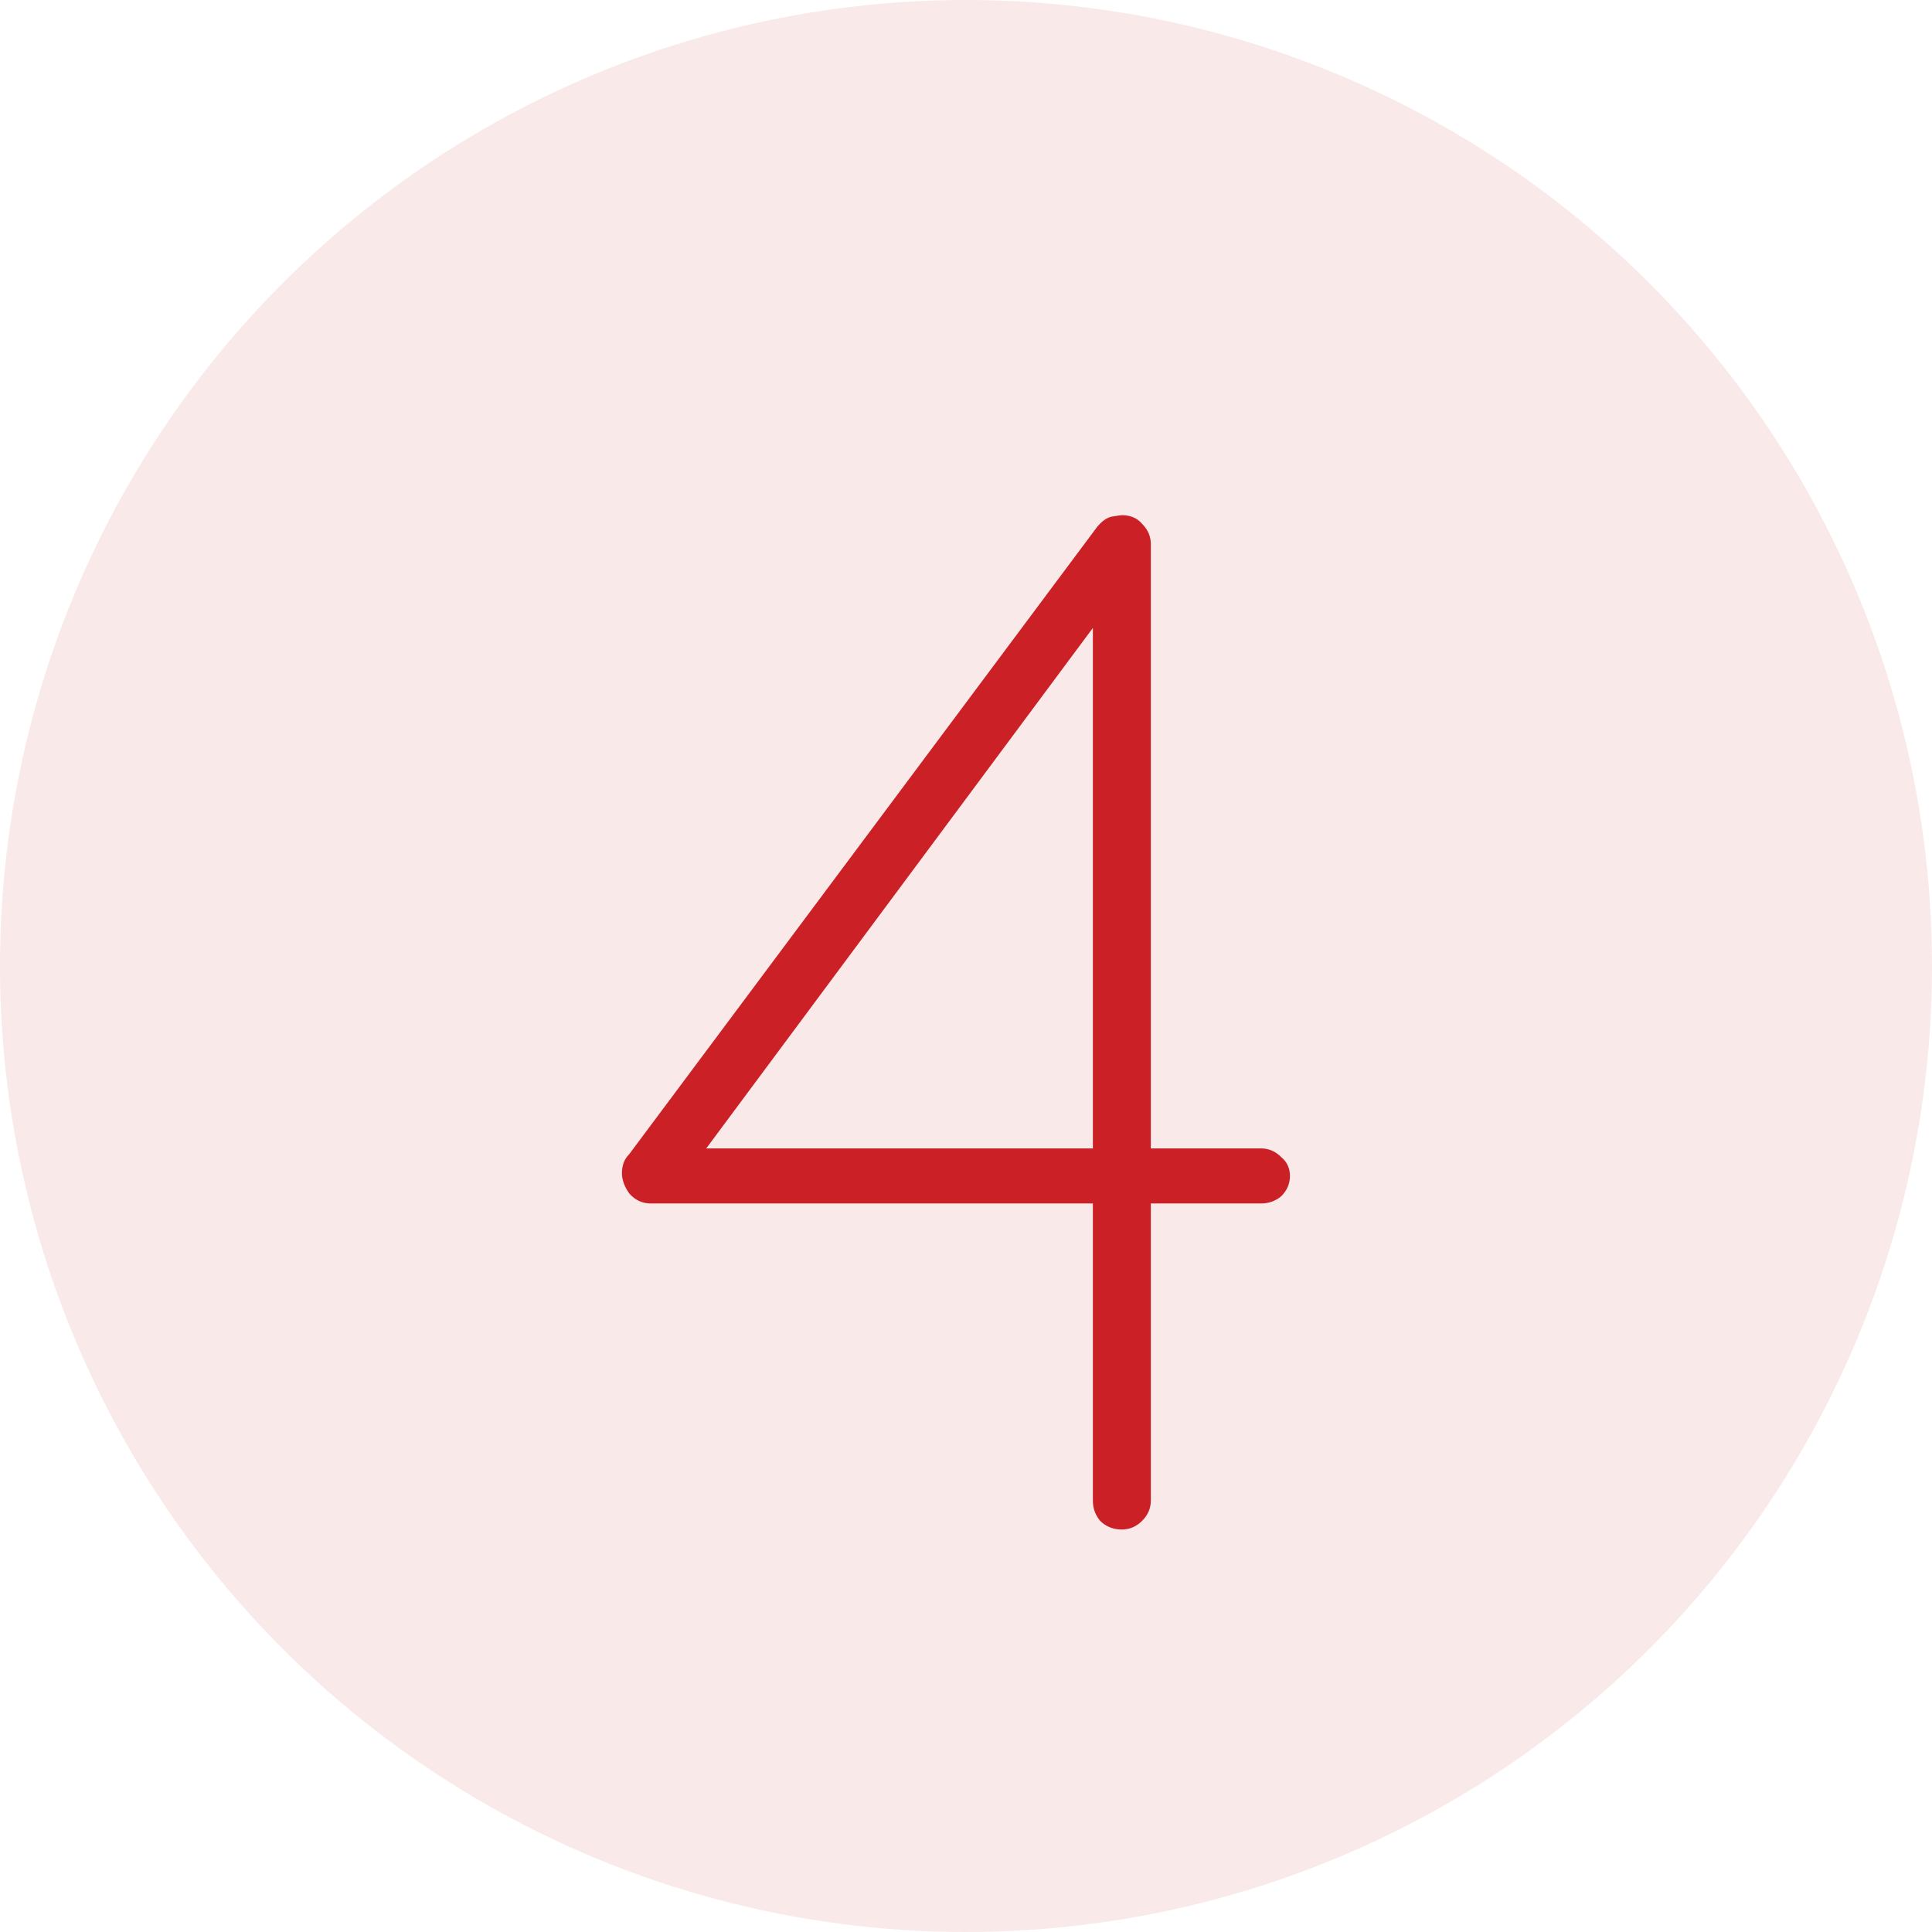
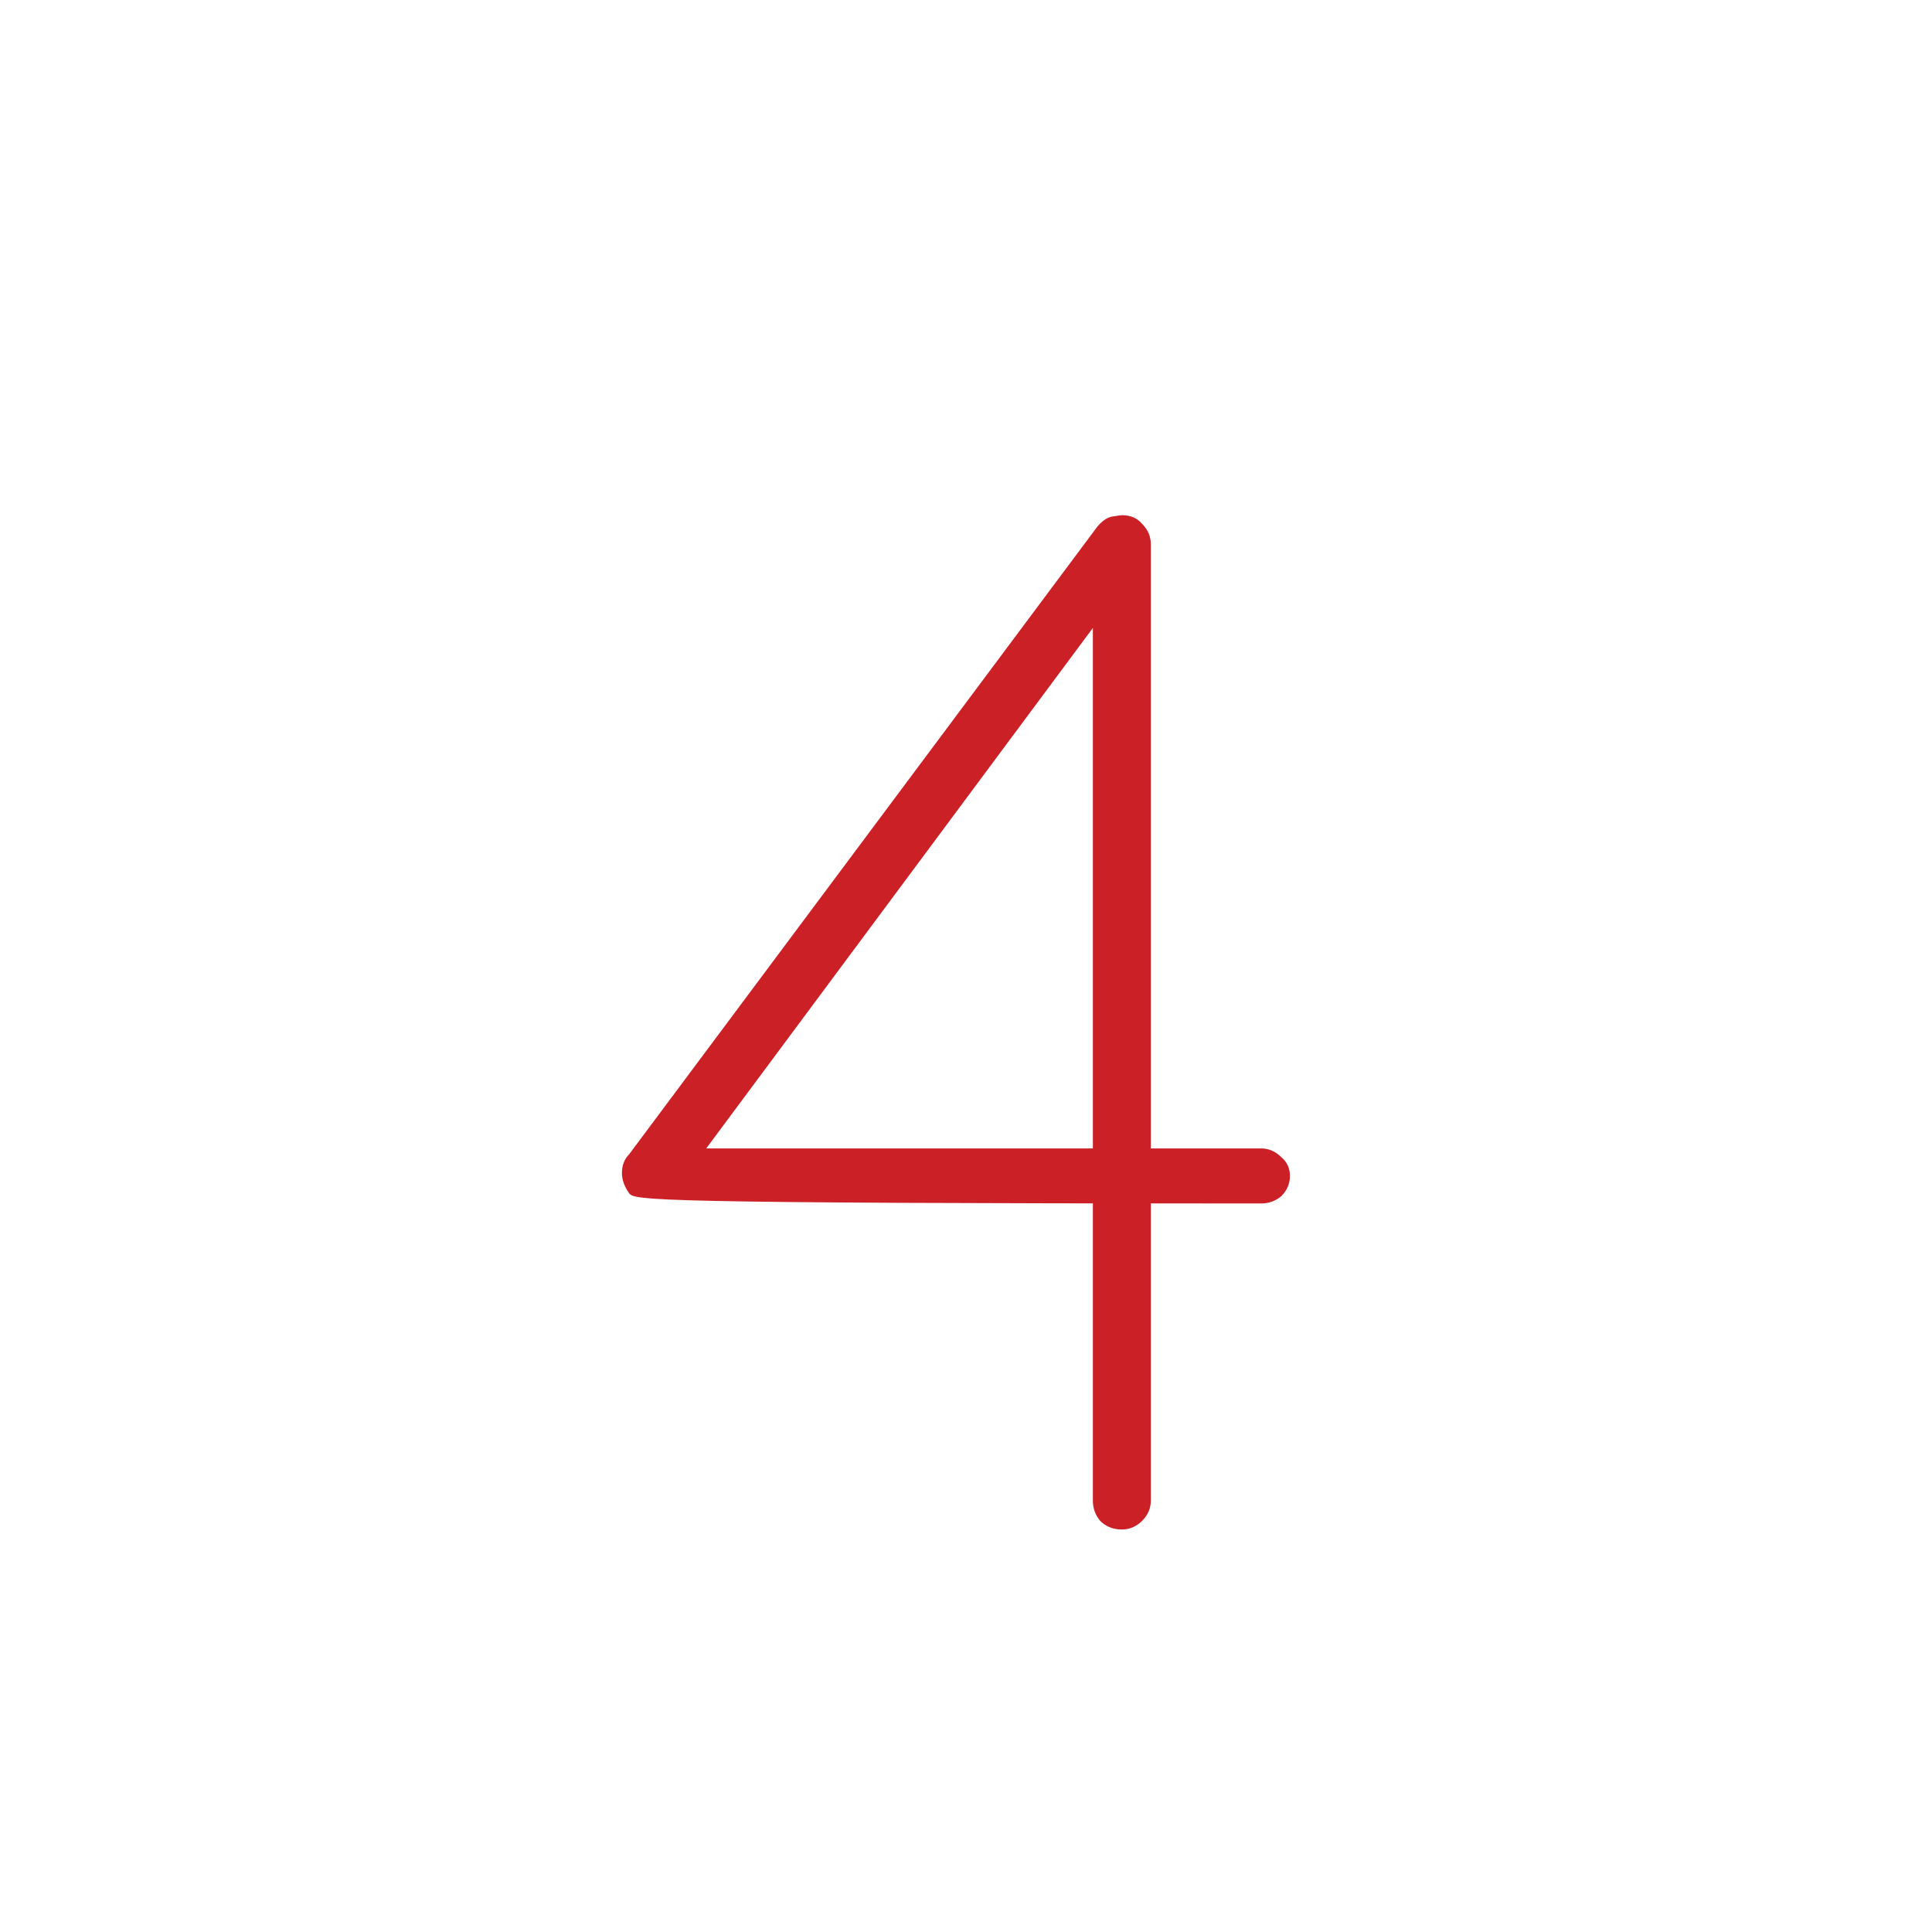
<svg xmlns="http://www.w3.org/2000/svg" width="48" height="48" viewBox="0 0 48 48" fill="none">
-   <circle cx="24" cy="24" r="24" fill="#CA2026" fill-opacity="0.1" />
-   <path d="M27.872 38C27.656 38 27.476 37.928 27.332 37.784C27.212 37.64 27.152 37.472 27.152 37.28V14.78L27.548 15.068L17.252 28.928L17.144 28.532H31.328C31.52 28.532 31.688 28.604 31.832 28.748C31.976 28.868 32.048 29.024 32.048 29.216C32.048 29.408 31.976 29.576 31.832 29.72C31.688 29.84 31.52 29.9 31.328 29.9H16.172C15.956 29.9 15.776 29.816 15.632 29.648C15.512 29.48 15.452 29.312 15.452 29.144C15.452 28.952 15.512 28.796 15.632 28.676L27.26 13.088C27.38 12.944 27.5 12.86 27.62 12.836C27.764 12.812 27.848 12.8 27.872 12.8C28.088 12.8 28.256 12.872 28.376 13.016C28.52 13.16 28.592 13.328 28.592 13.52V37.28C28.592 37.472 28.52 37.64 28.376 37.784C28.232 37.928 28.064 38 27.872 38Z" fill="#CA2026" />
+   <path d="M27.872 38C27.656 38 27.476 37.928 27.332 37.784C27.212 37.64 27.152 37.472 27.152 37.28V14.78L27.548 15.068L17.252 28.928L17.144 28.532H31.328C31.52 28.532 31.688 28.604 31.832 28.748C31.976 28.868 32.048 29.024 32.048 29.216C32.048 29.408 31.976 29.576 31.832 29.72C31.688 29.84 31.52 29.9 31.328 29.9C15.956 29.9 15.776 29.816 15.632 29.648C15.512 29.48 15.452 29.312 15.452 29.144C15.452 28.952 15.512 28.796 15.632 28.676L27.26 13.088C27.38 12.944 27.5 12.86 27.62 12.836C27.764 12.812 27.848 12.8 27.872 12.8C28.088 12.8 28.256 12.872 28.376 13.016C28.52 13.16 28.592 13.328 28.592 13.52V37.28C28.592 37.472 28.52 37.64 28.376 37.784C28.232 37.928 28.064 38 27.872 38Z" fill="#CA2026" />
</svg>